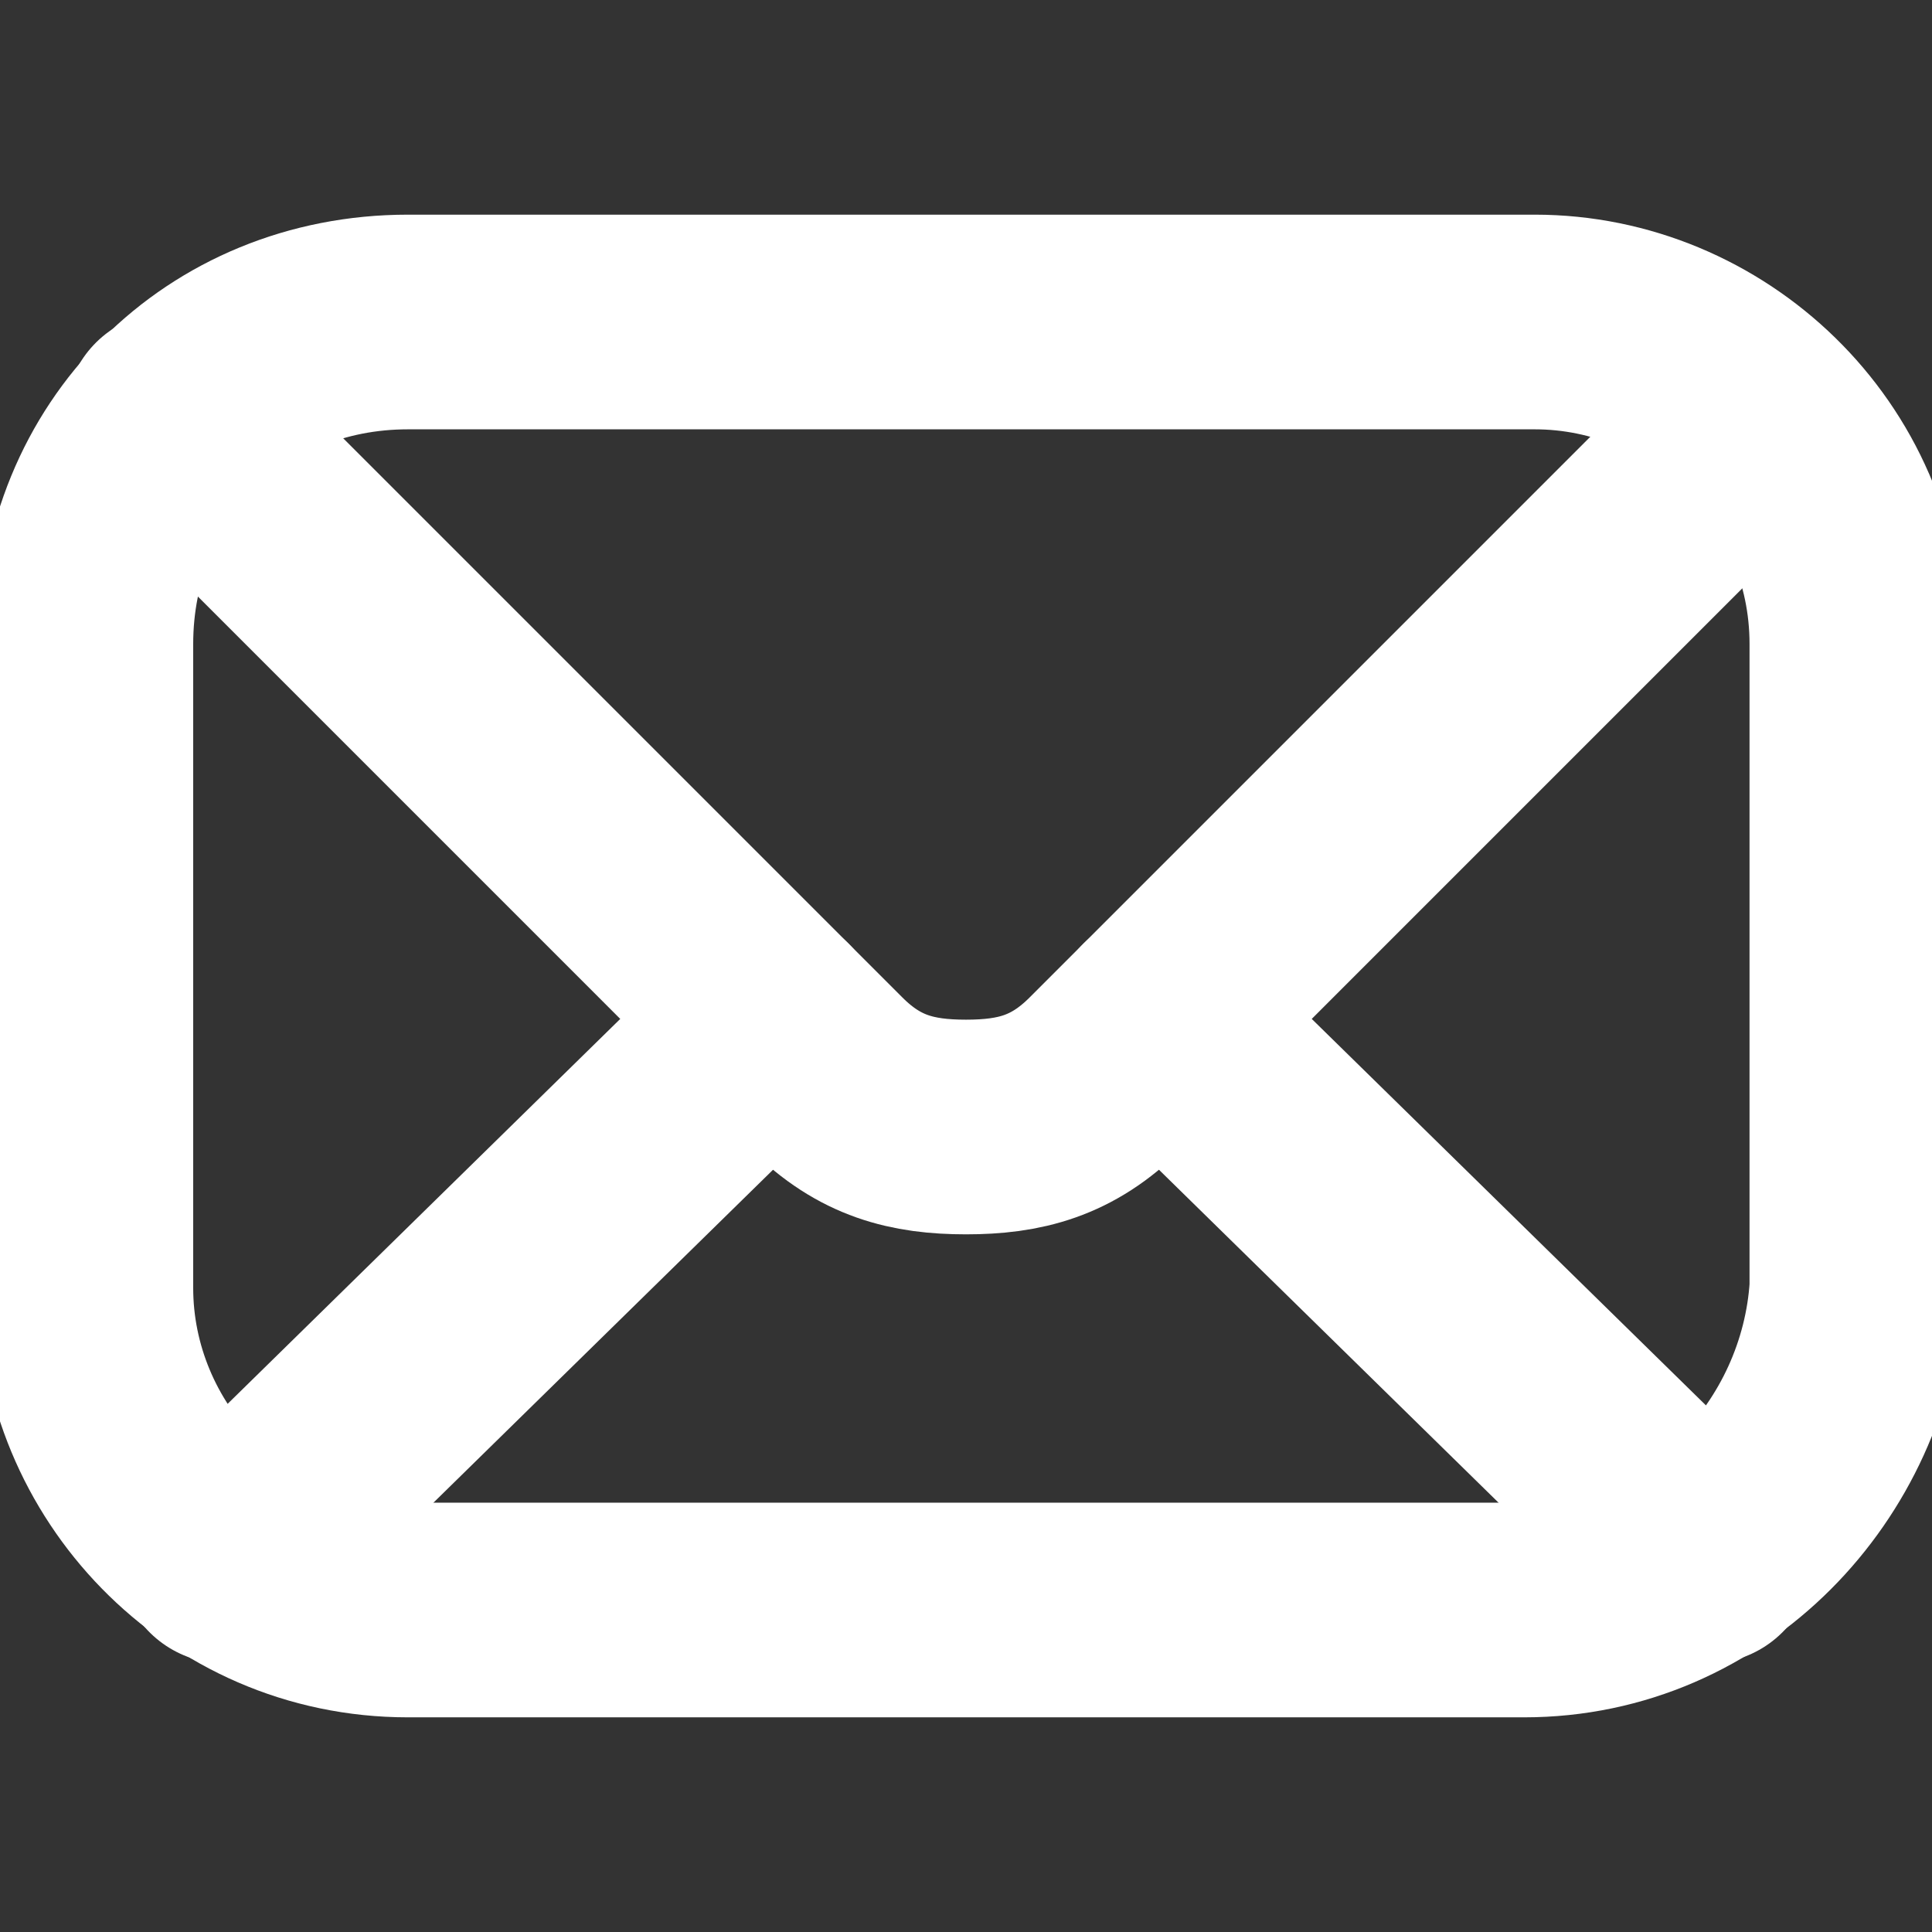
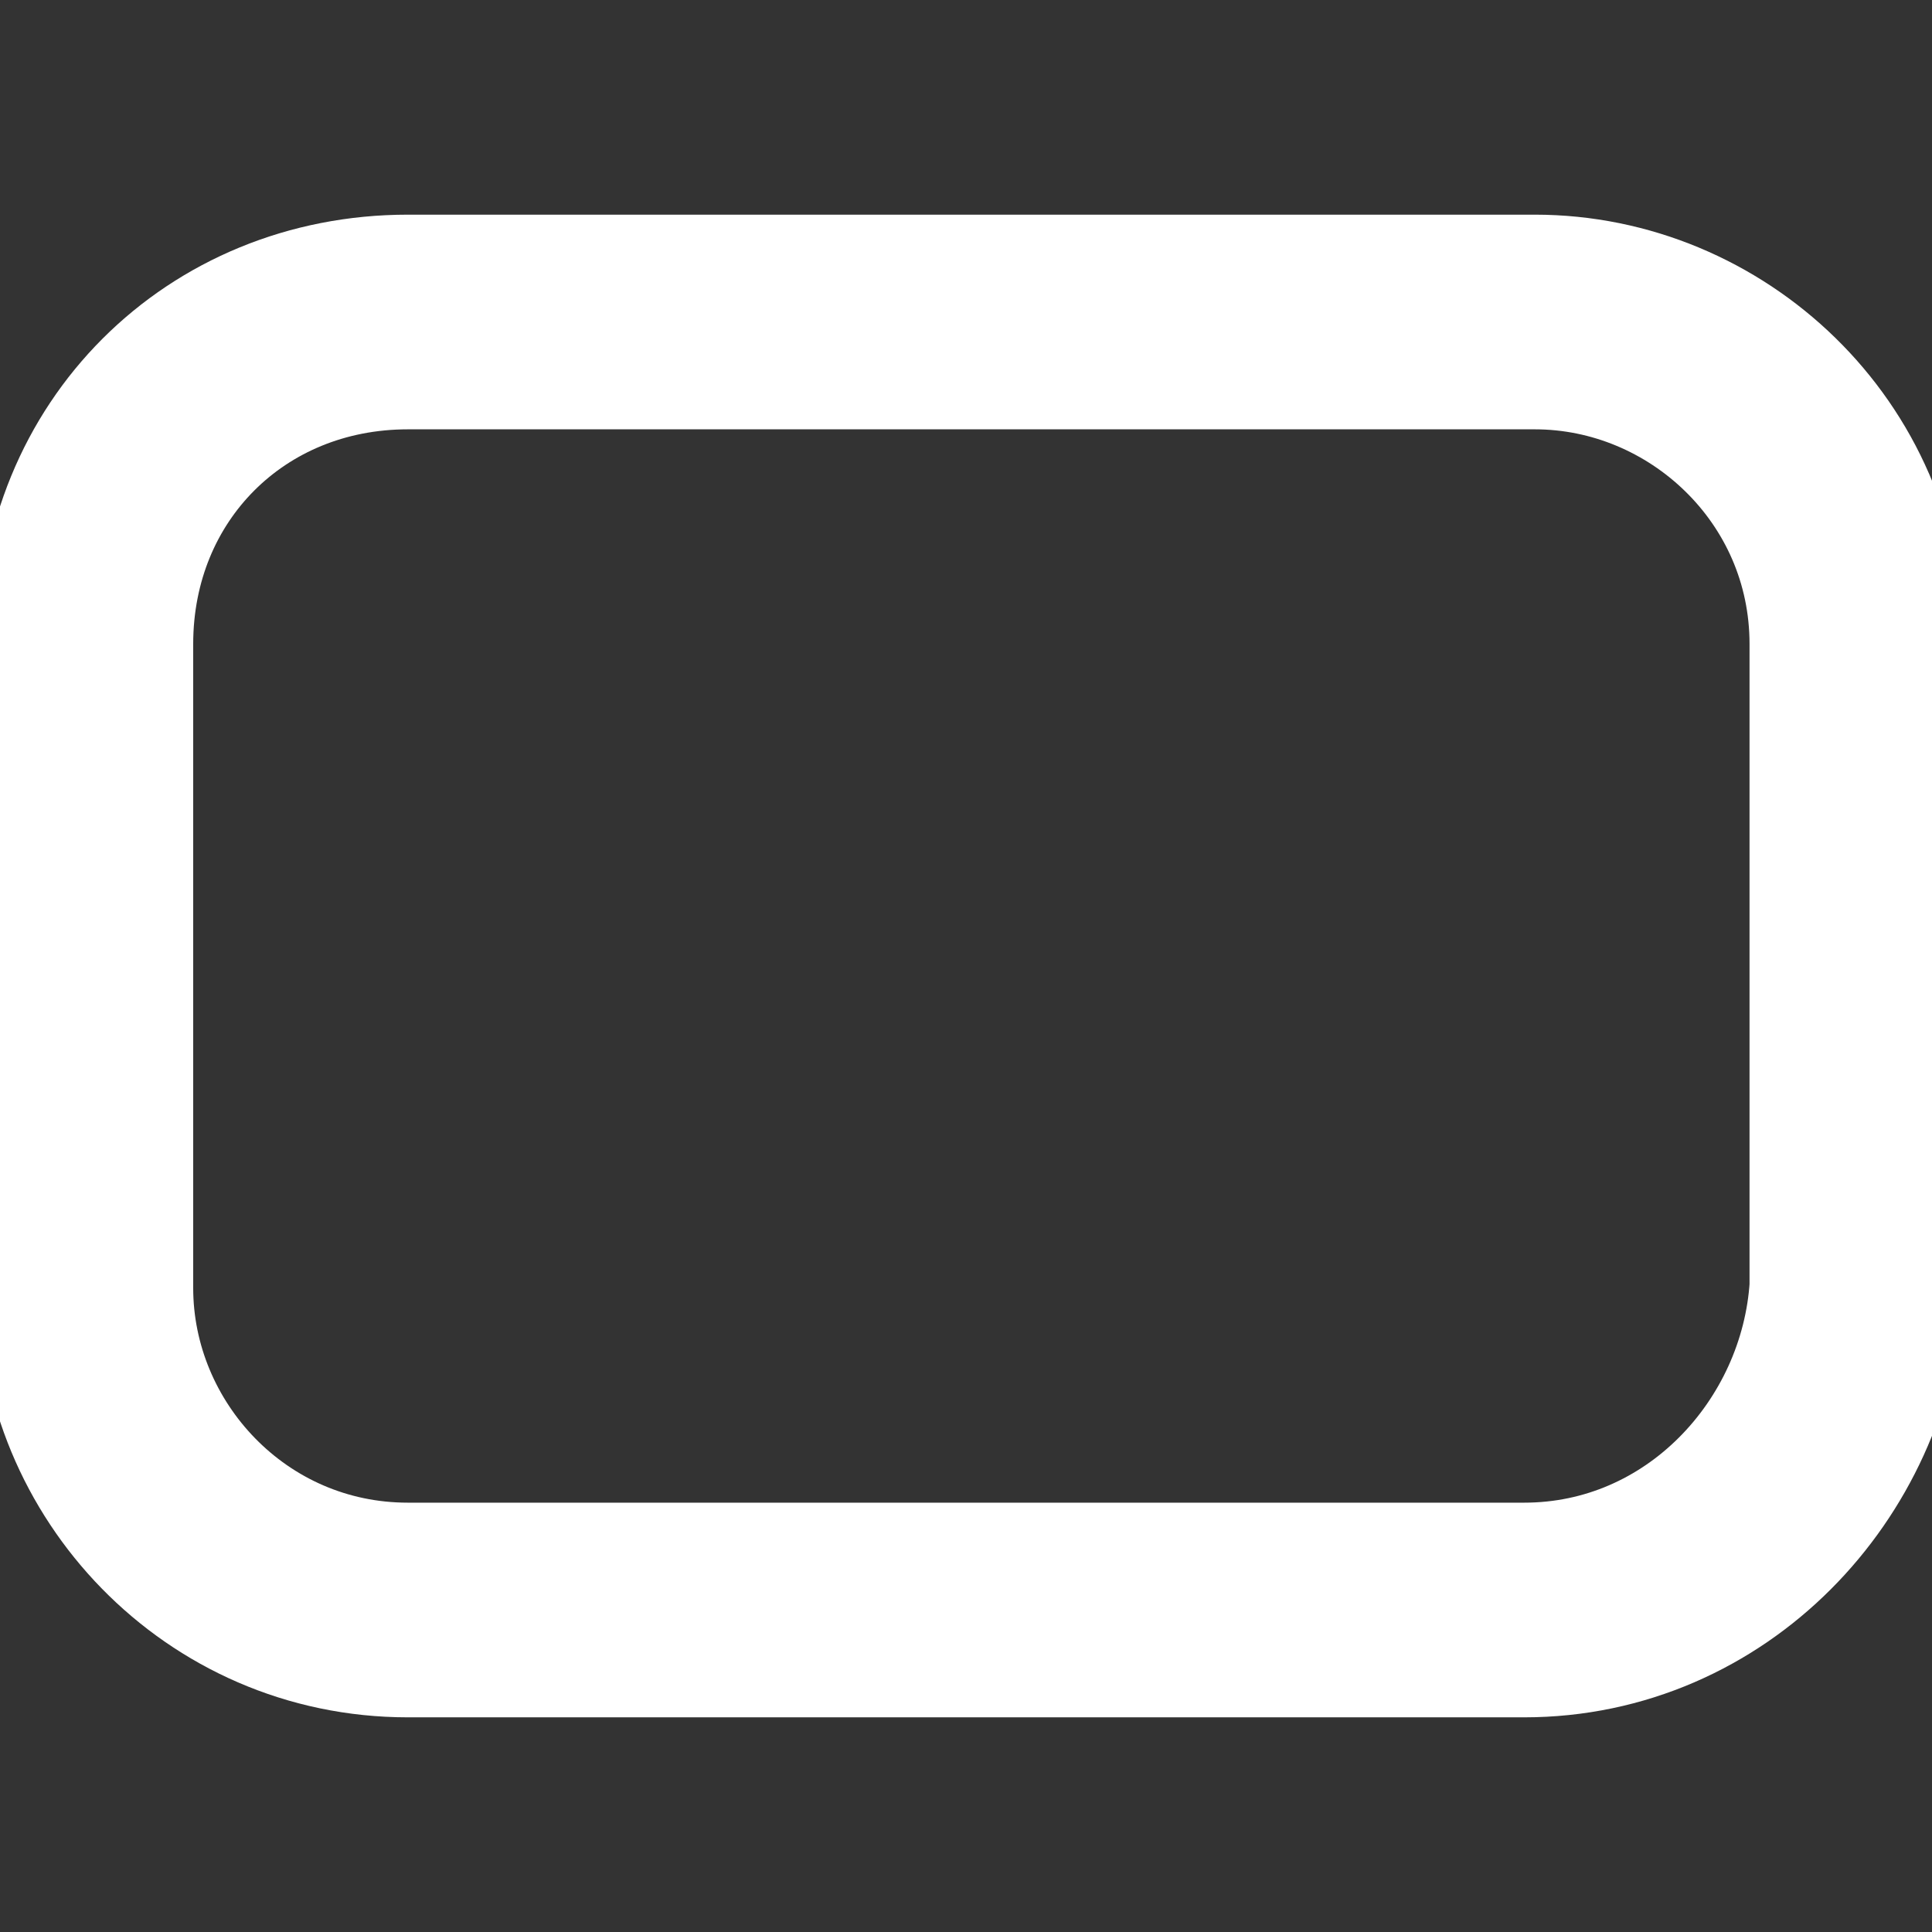
<svg xmlns="http://www.w3.org/2000/svg" xmlns:xlink="http://www.w3.org/1999/xlink" version="1.1" id="Layer_1" x="0px" y="0px" viewBox="0 0 18 18" style="enable-background:new 0 0 18 18;" xml:space="preserve">
  <rect x="0" y="0" width="18" height="18" fill="#333333" stroke="none" />
  <style type="text/css">
	.st0{clip-path:url(#SVGID_00000019652242914561573030000014135639460701070230_);}
	.st1{fill:none;stroke:#FFFFFF;stroke-width:2;stroke-linecap:round;stroke-linejoin:round;stroke-miterlimit:10;}
</style>
  <g>
    <defs>
      <rect id="SVGID_1_" y="0" width="18" height="18" />
    </defs>
    <clipPath id="SVGID_00000065042862056997237690000015212164132558858903_">
      <use xlink:href="#SVGID_1_" style="overflow:visible;" />
    </clipPath>
    <g style="clip-path:url(#SVGID_00000065042862056997237690000015212164132558858903_);">
      <path class="st1" d="M14.2,15H3.8c-1.7,0-3-1.4-3-3V6c0-1.7,1.3-3,3-3h10.5c1.6,0,3,1.3,3,3v6C17.2,13.6,15.9,15,14.2,15z" />
-       <path class="st1" d="M1.6,3.9L7.7,10c0.4,0.4,0.8,0.5,1.3,0.5s0.9-0.1,1.3-0.5l6.1-6.1" />
-       <path class="st1" d="M15.9,14.5l-5.1-5" />
-       <path class="st1" d="M7.2,9.5l-5.1,5" />
    </g>
  </g>
</svg>